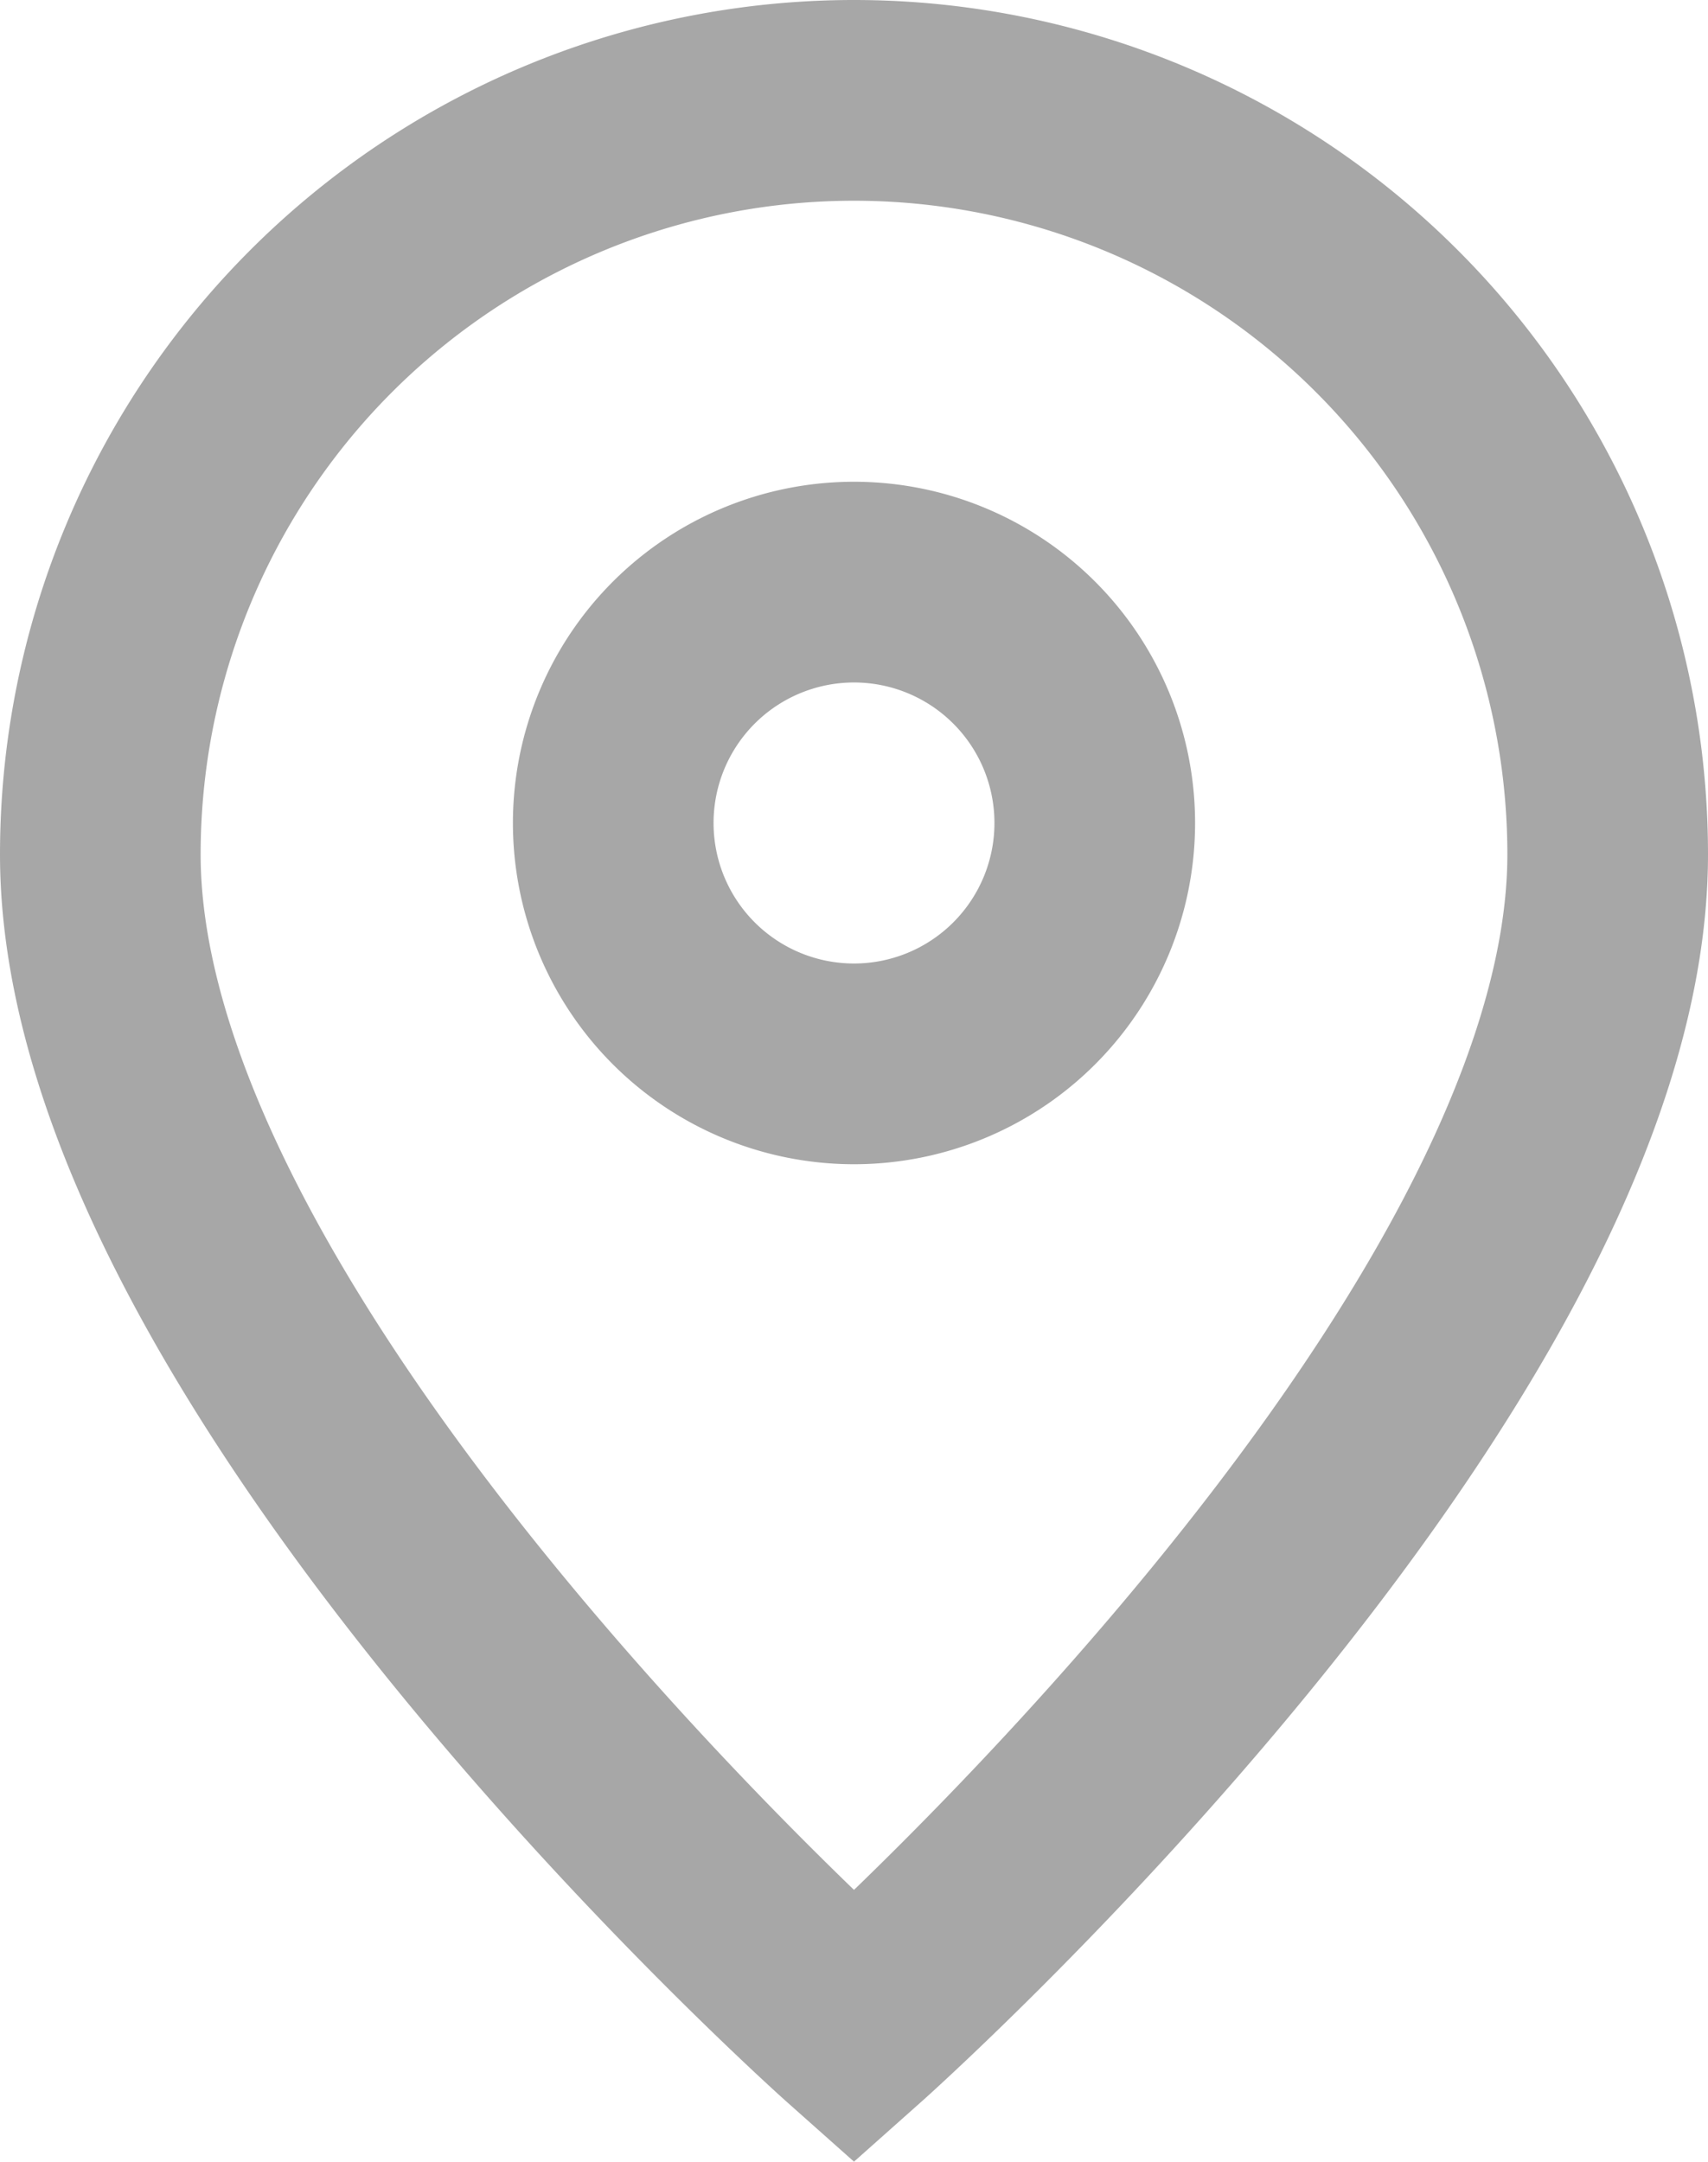
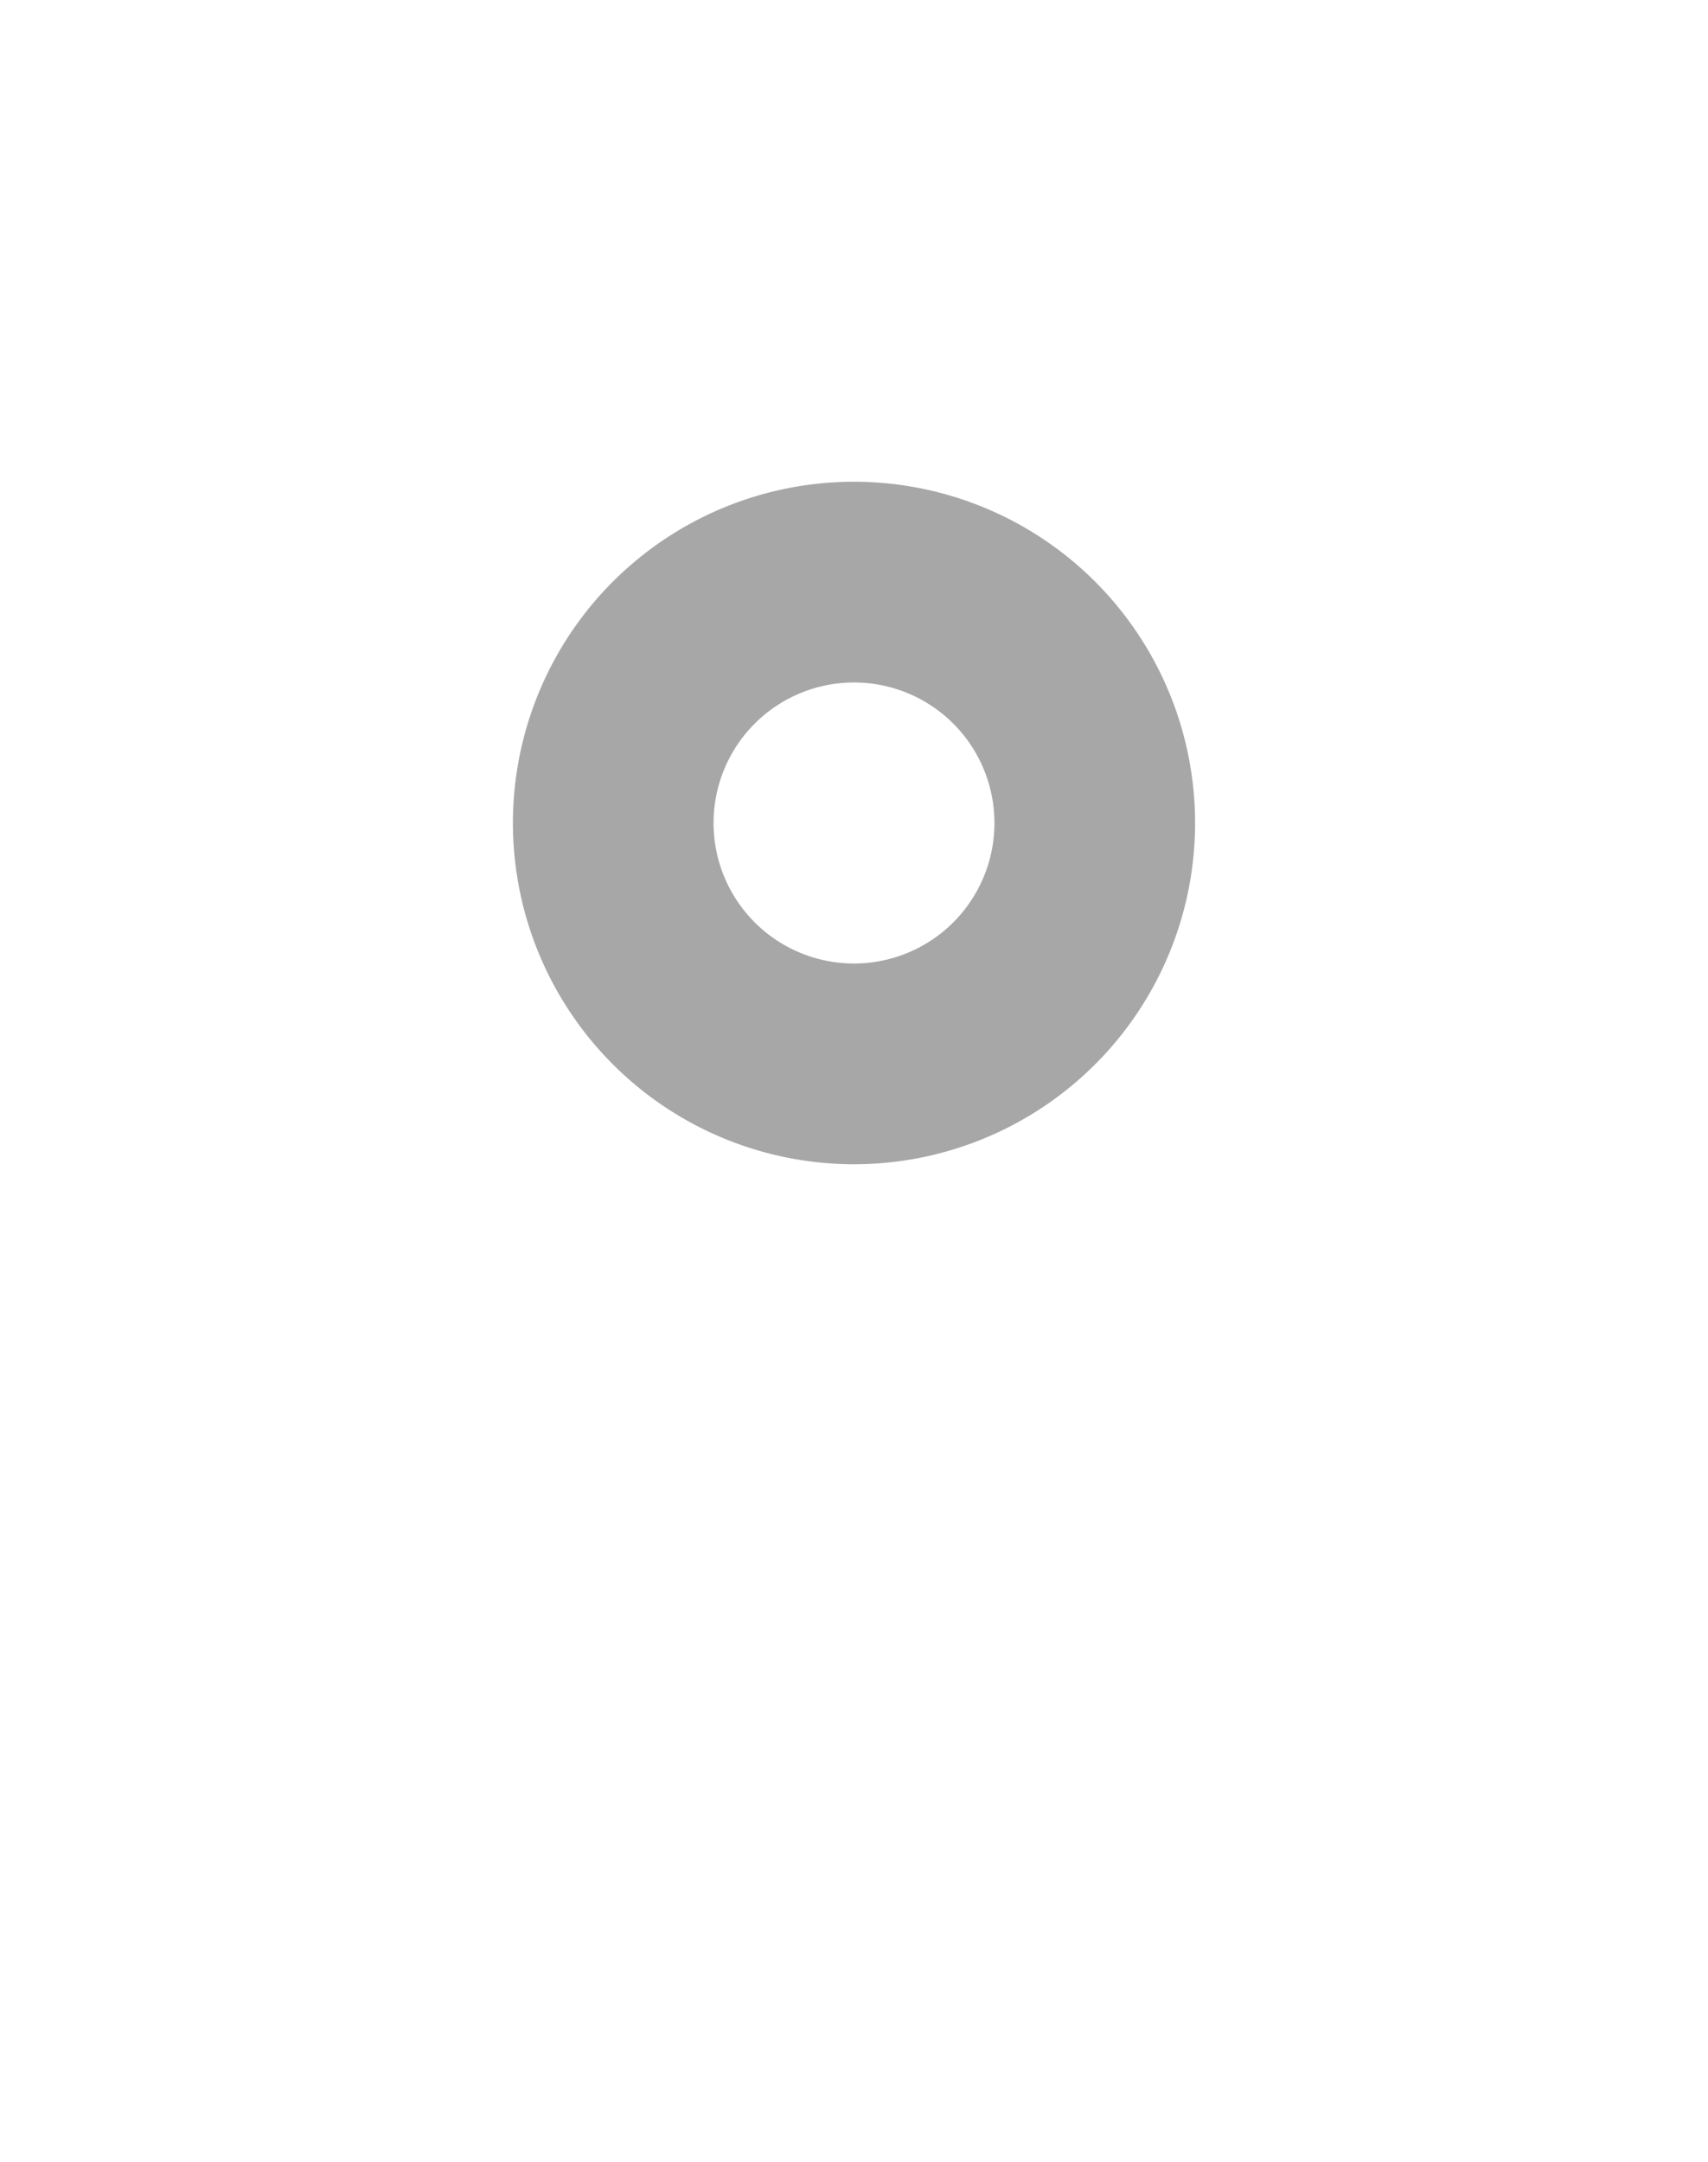
<svg xmlns="http://www.w3.org/2000/svg" width="17.026" height="21.538" viewBox="0 0 17.026 21.538">
  <g id="marker-02_1_" data-name="marker-02 (1)" transform="translate(-3.487 -1.4)">
-     <path id="Path_5557" data-name="Path 5557" d="M12,21.6s7.513-6.678,7.513-11.687a7.513,7.513,0,1,0-15.026,0C4.487,14.922,12,21.6,12,21.6Z" fill="none" stroke="#a7a7a7" stroke-width="2" />
    <path id="Path_5558" data-name="Path 5558" d="M14.4,9.6A2.4,2.4,0,1,1,12,7.2,2.4,2.4,0,0,1,14.4,9.6Z" fill="none" stroke="#a7a7a7" stroke-width="2" />
  </g>
</svg>